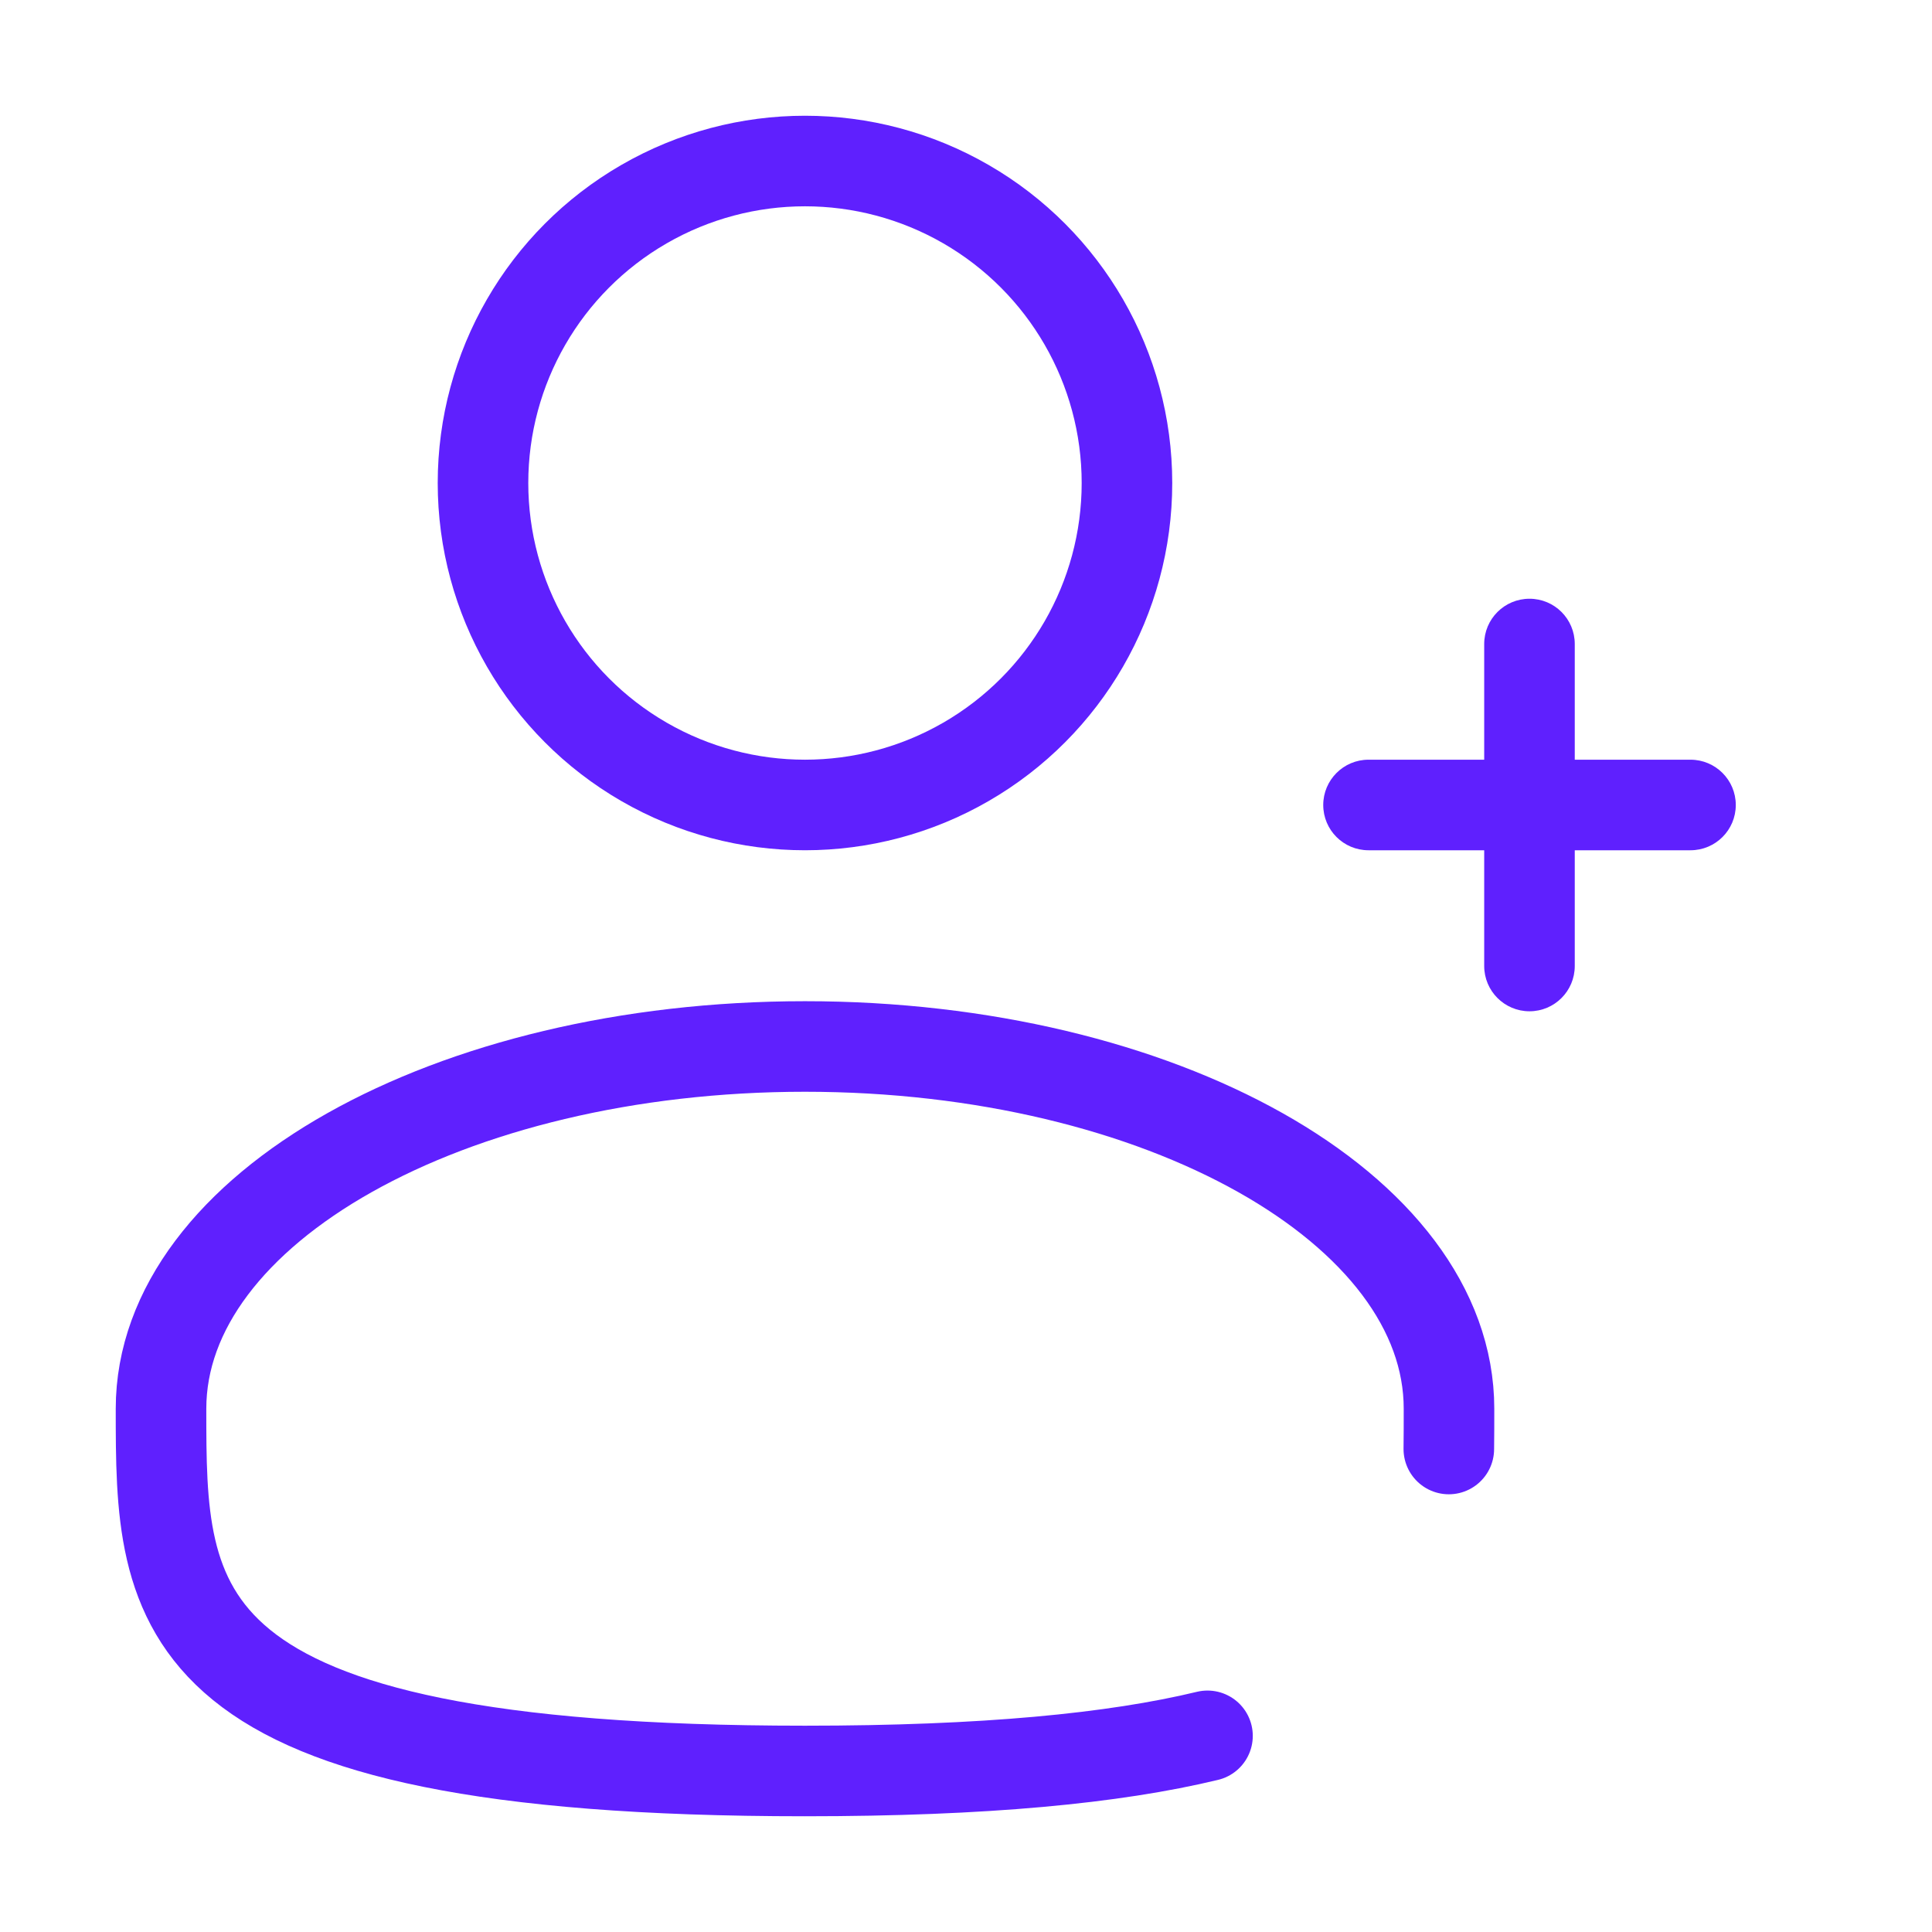
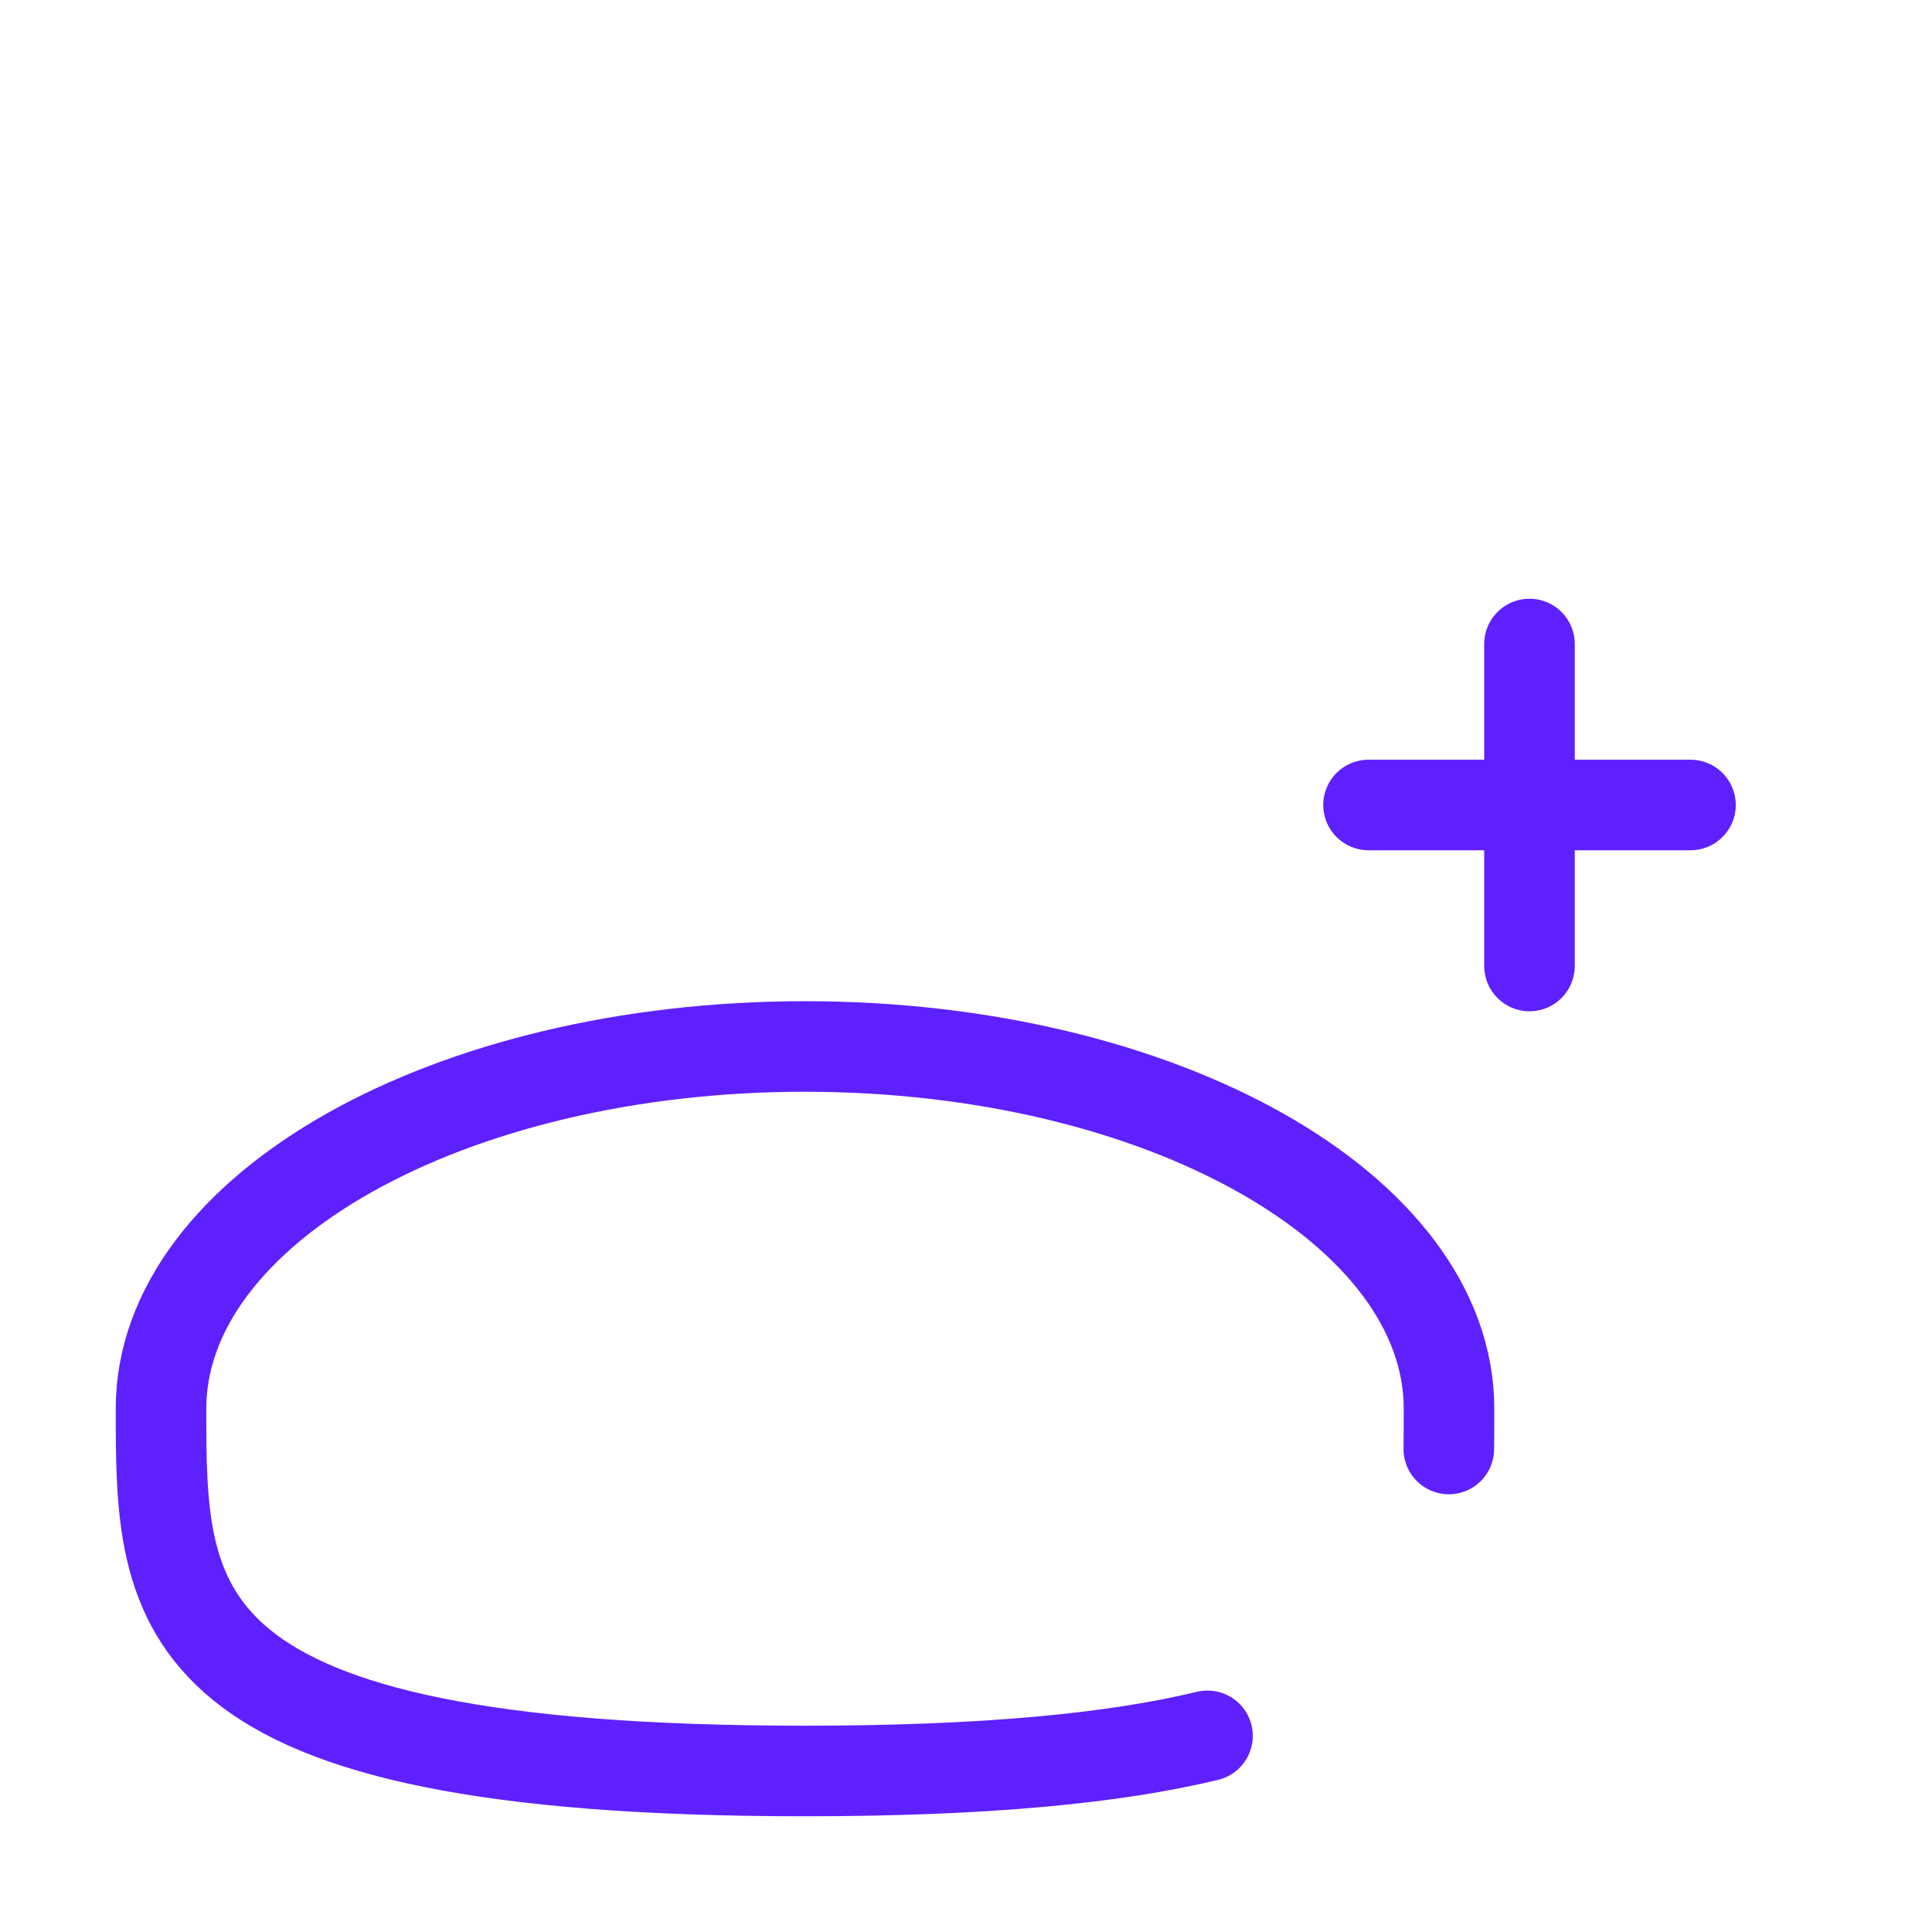
<svg xmlns="http://www.w3.org/2000/svg" width="32" height="32" viewBox="0 0 32 32" fill="none">
-   <circle cx="13.333" cy="8" r="5.333" stroke="#5F20FE" stroke-width="1.5" />
  <path d="M28 14.083C28.414 14.083 28.75 13.748 28.75 13.333C28.75 12.919 28.414 12.583 28 12.583V14.083ZM22.667 12.583C22.253 12.583 21.917 12.919 21.917 13.333C21.917 13.748 22.253 14.083 22.667 14.083V12.583ZM26.083 10.667C26.083 10.252 25.748 9.917 25.333 9.917C24.919 9.917 24.583 10.252 24.583 10.667L26.083 10.667ZM24.583 16C24.583 16.414 24.919 16.75 25.333 16.75C25.748 16.75 26.083 16.414 26.083 16H24.583ZM28 13.333V12.583H25.333V13.333V14.083H28V13.333ZM25.333 13.333V12.583H22.667V13.333V14.083H25.333V13.333ZM25.333 10.667L24.583 10.667L24.583 13.333H25.333H26.083L26.083 10.667L25.333 10.667ZM25.333 13.333H24.583L24.583 16H25.333H26.083L26.083 13.333H25.333Z" fill="#5F20FE" />
  <path d="M23.997 24C24 23.781 24 23.559 24 23.333C24 20.02 19.224 17.333 13.333 17.333C7.442 17.333 2.667 20.02 2.667 23.333C2.667 26.647 2.667 29.333 13.333 29.333C16.308 29.333 18.453 29.124 20 28.751" stroke="#5F20FE" stroke-width="1.5" stroke-linecap="round" />
</svg>